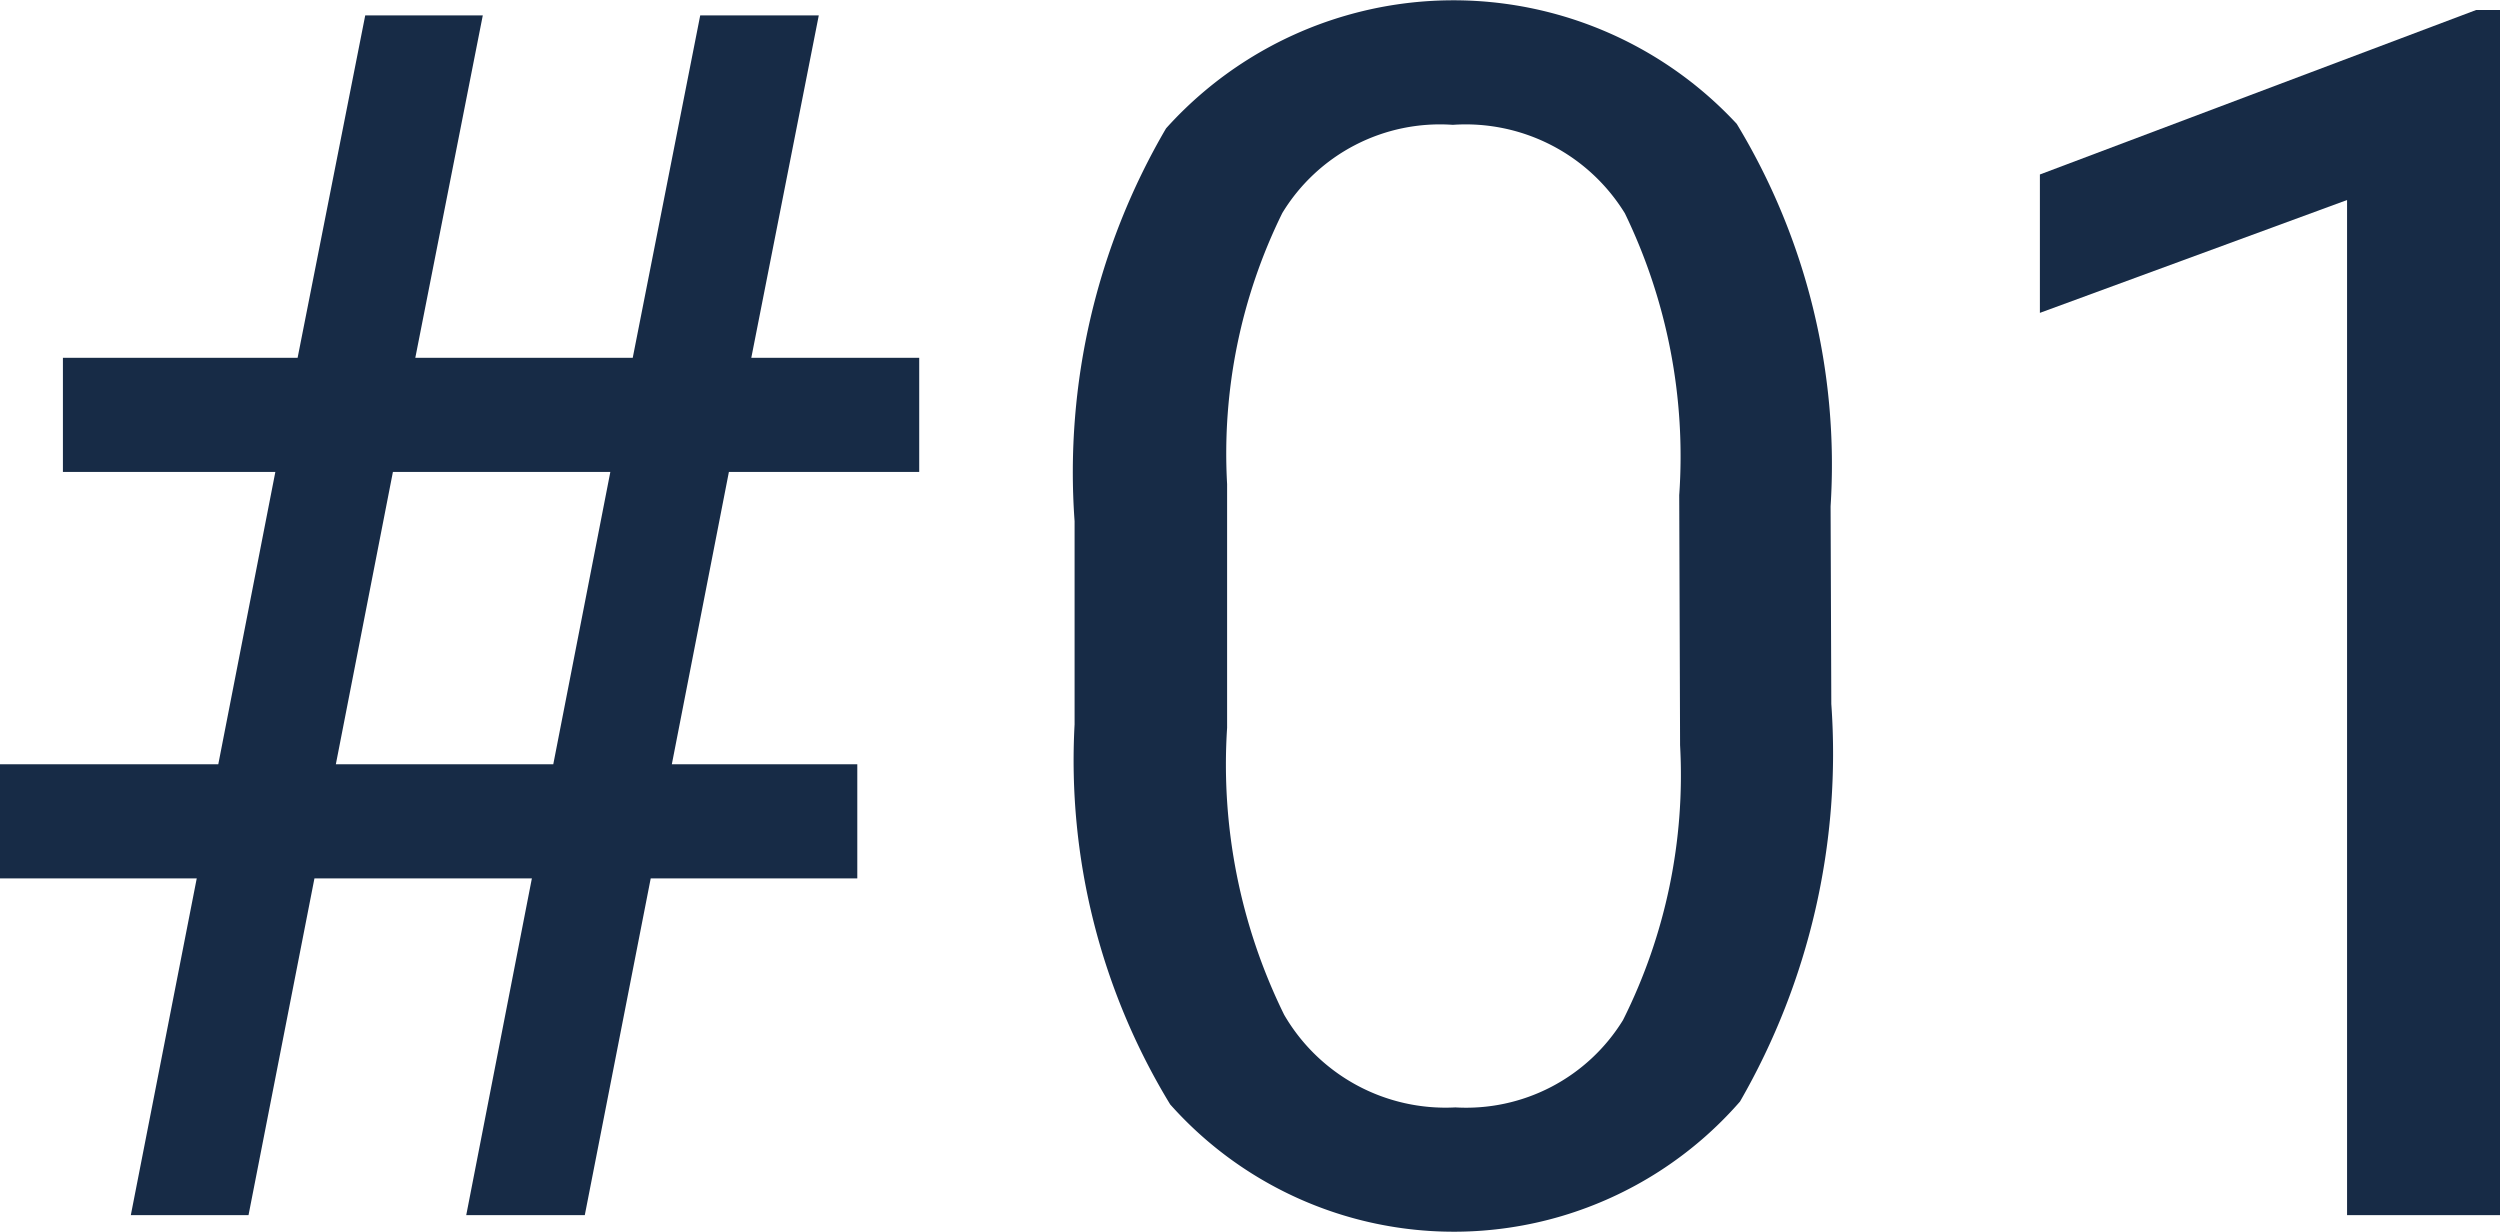
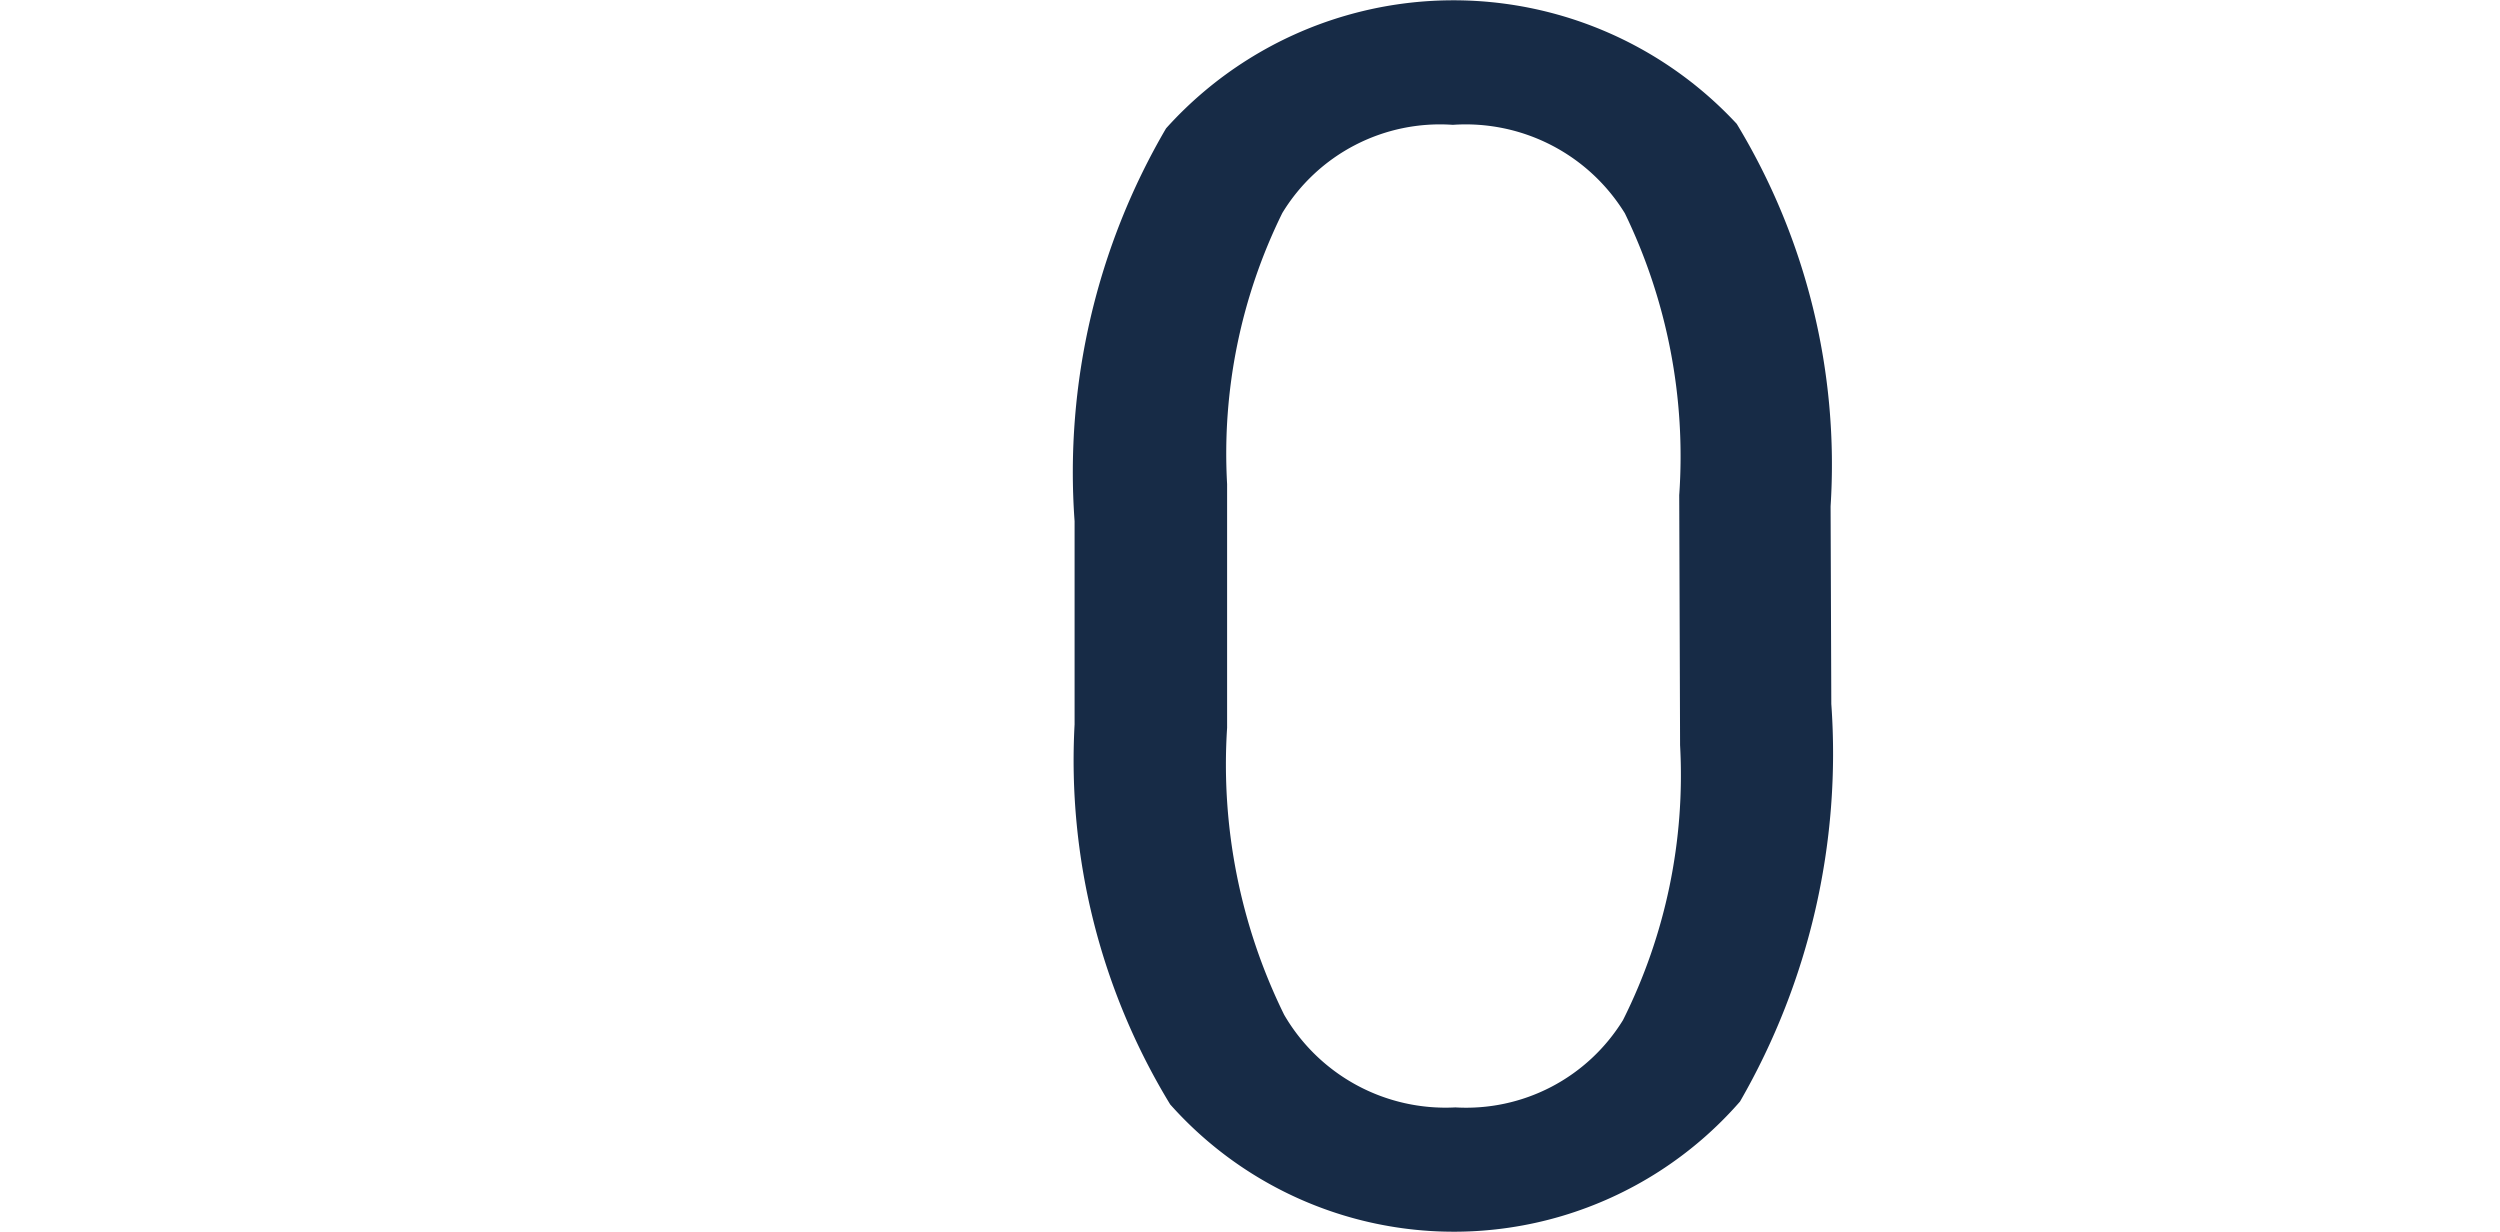
<svg xmlns="http://www.w3.org/2000/svg" width="17.523" height="8.634" viewBox="0 0 17.523 8.634">
  <defs>
    <style>.a{fill:#172b46;}</style>
  </defs>
-   <path class="a" d="M1131.843,105.088h-1.524l-.462,2.36h-.825l.462-2.36h-1.379v-.8h1.53l.4-2.049h-1.489v-.8h1.645l.474-2.4h.824l-.473,2.4h1.524l.473-2.4h.831l-.473,2.4h1.177v.8h-1.334l-.4,2.049h1.3v.8h-1.448l-.462,2.36h-.831Zm-1.374-.8h1.524l.4-2.049h-1.524Z" transform="translate(-1128.115 -98.931)" />
  <path class="a" d="M1141.066,103.863a4.886,4.886,0,0,1-.64,2.787,2.661,2.661,0,0,1-3.994.02,4.635,4.635,0,0,1-.67-2.663v-1.425a4.771,4.771,0,0,1,.641-2.753,2.709,2.709,0,0,1,4-.032,4.607,4.607,0,0,1,.658,2.681ZM1140,102.4a3.906,3.906,0,0,0-.381-1.976,1.31,1.31,0,0,0-1.206-.62,1.293,1.293,0,0,0-1.195.618,3.816,3.816,0,0,0-.387,1.9v1.709a3.971,3.971,0,0,0,.4,2.011,1.308,1.308,0,0,0,1.2.649,1.291,1.291,0,0,0,1.175-.612,3.832,3.832,0,0,0,.4-1.927Z" transform="translate(-1128.23 -98.929)" />
-   <path class="a" d="M1145.858,107.447h-1.073v-7.115l-2.153.791v-.97L1145.69,99h.167Z" transform="translate(-1128.334 -98.93)" />
</svg>